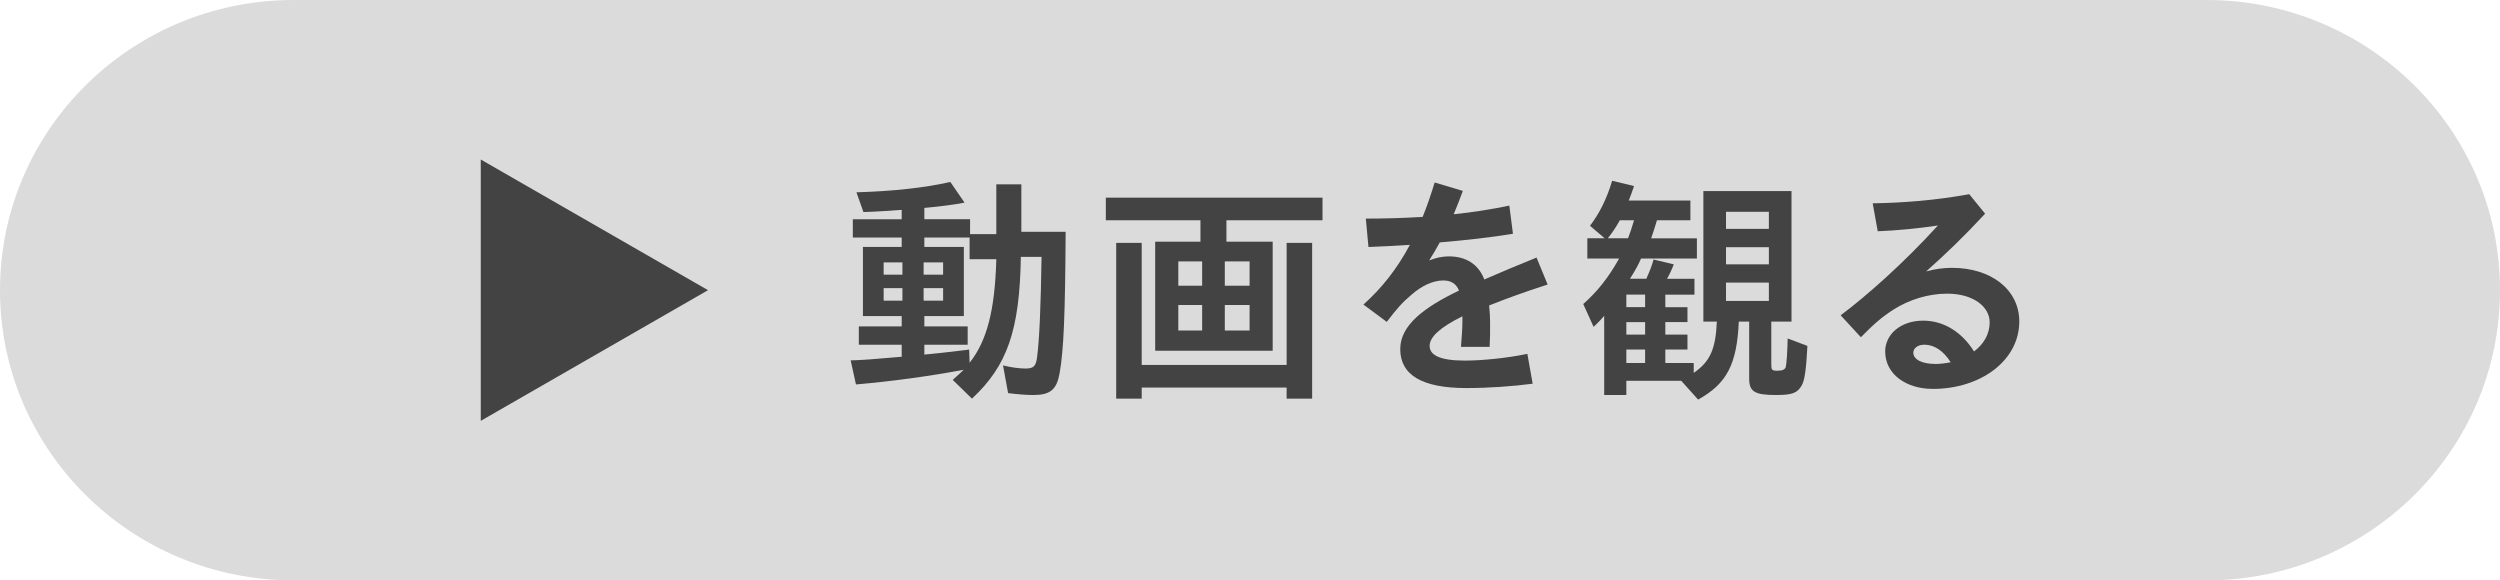
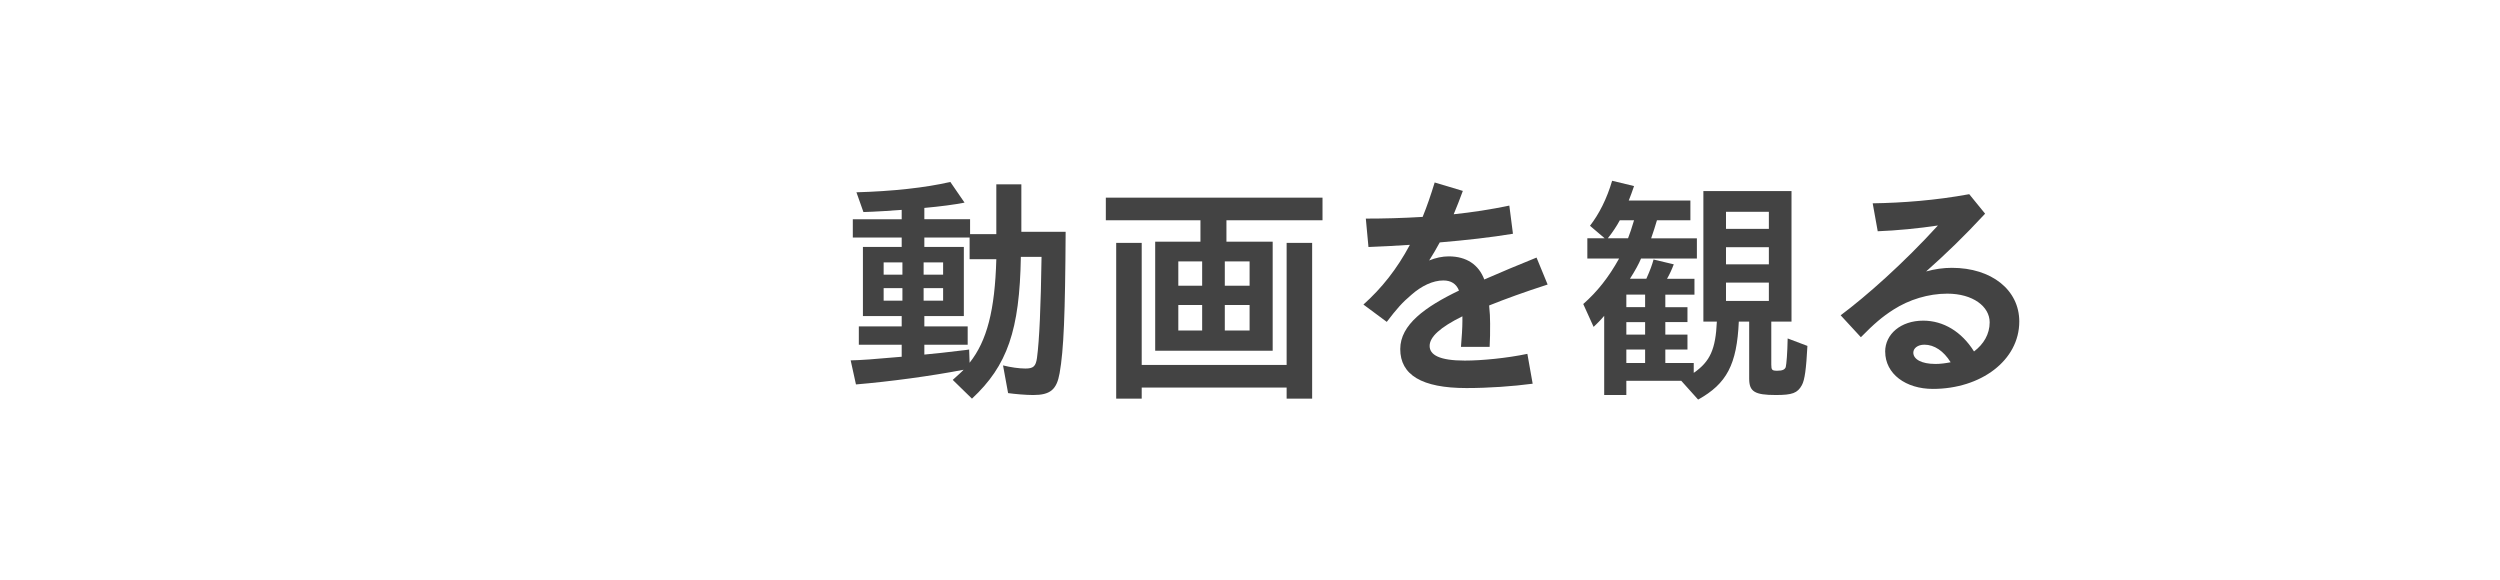
<svg xmlns="http://www.w3.org/2000/svg" id="_图层_1" viewBox="0 0 793.7 184.25">
  <defs>
    <style>.cls-1{fill:#dbdbdb;}.cls-2{isolation:isolate;}.cls-3{fill:#434343;}</style>
  </defs>
-   <path id="_矩形_1027" class="cls-1" d="M93.21,0h607.28c51.48,0,93.21,41.25,93.21,92.13h0c0,50.88-41.73,92.13-93.21,92.13H93.21C41.73,184.25,0,143.01,0,92.13h0C0,41.25,41.73,0,93.21,0Z" />
  <g class="cls-2">
    <path class="cls-3" d="M302.48,120.6c1.53-1.38,2.83-2.52,3.44-3.21-10.32,1.99-23.39,3.75-34.17,4.66l-1.68-7.64c3.36-.08,6.8-.31,16.2-1.15v-3.82h-13.61v-5.81h13.61v-3.29h-12.31v-21.94h12.31v-2.98h-15.52v-5.81h15.52v-2.98c-2.9.23-8.79.61-12.15.69l-2.22-6.27c11.31-.31,21.94-1.45,29.81-3.29l4.51,6.57c-3.06.61-7.64,1.22-12.76,1.68v3.59h14.52v4.74h8.33v-15.82h7.95v15.06h14.06c-.15,26.37-.61,37.53-1.91,44.87-.92,5.27-2.98,6.96-8.41,6.96-2.29,0-5.81-.31-7.95-.61l-1.61-8.79c2.45.61,5.12.99,7.11.99,2.52,0,3.29-.69,3.67-3.36.76-5.66,1.22-16.28,1.45-32.1h-6.57c-.38,23.31-4.28,34.55-15.52,45.02l-6.11-5.96ZM286.5,87.2v-3.9h-5.96v3.9h5.96ZM286.5,95.45v-3.97h-5.96v3.97h5.96ZM299.42,87.2v-3.9h-6.19v3.9h6.19ZM299.42,95.45v-3.97h-6.19v3.97h6.19ZM316.31,82.3h-8.48v-6.88h-14.37v2.98h12.54v21.94h-12.54v3.29h13.76v5.81h-13.76v3.13c3.97-.38,6.27-.61,13.15-1.45l1.07-.15.15,4.2c5.5-6.96,8.03-16.59,8.48-32.87Z" />
-     <path class="cls-3" d="M366.75,76.73h14.37v-6.8h-30.04v-7.18h68.79v7.18h-30.5v6.8h14.68v34.62h-37.3v-34.62ZM354.37,77.11h8.1v38.75h46.01v-38.75h8.1v49.45h-8.1v-3.52h-46.01v3.52h-8.1v-49.45ZM381.66,90.71v-7.72h-7.57v7.72h7.57ZM381.66,104.93v-8.1h-7.57v8.1h7.57ZM396.72,90.71v-7.72h-7.87v7.72h7.87ZM396.72,104.93v-8.1h-7.87v8.1h7.87Z" />
+     <path class="cls-3" d="M366.75,76.73h14.37v-6.8h-30.04v-7.18h68.79v7.18h-30.5v6.8h14.68v34.62h-37.3v-34.62ZM354.37,77.11h8.1v38.75h46.01v-38.75h8.1v49.45h-8.1v-3.52h-46.01v3.52h-8.1v-49.45ZM381.66,90.71v-7.72h-7.57v7.72h7.57ZM381.66,104.93v-8.1h-7.57v8.1h7.57ZM396.72,90.71v-7.72h-7.87v7.72ZM396.72,104.93v-8.1h-7.87v8.1h7.87Z" />
    <path class="cls-3" d="M464.28,101.64v-1.22c-7.11,3.52-10.4,6.57-10.4,9.4s3.06,4.66,11.16,4.66c5.35,0,13.3-.76,19.87-2.14l1.68,9.48c-6.34.84-13.99,1.38-21.02,1.38-14.22,0-21.02-4.2-21.02-12.38,0-7.72,7.87-13.38,18.65-18.57-.84-2.14-2.52-3.21-4.97-3.21-3.36,0-6.96,1.76-10.09,4.51-2.98,2.52-4.66,4.43-7.87,8.64l-7.41-5.5c5.81-5.2,10.62-11.24,14.75-18.96-4.74.31-9.17.54-13.15.69l-.84-9.02c5.58,0,11.69-.15,18.04-.54,1.38-3.36,2.6-6.96,3.82-10.93l8.94,2.68c-.92,2.52-1.91,5.04-2.9,7.41,5.89-.61,11.85-1.53,17.66-2.75l1.15,8.94c-6.88,1.15-15.06,2.06-23.24,2.75-1.07,1.99-2.14,3.82-3.36,5.73,2.06-.84,4.2-1.3,6.19-1.3,5.73,0,9.55,2.68,11.31,7.34,5.27-2.29,10.85-4.66,16.59-6.96l3.52,8.56c-7.34,2.37-13.45,4.59-18.57,6.65.23,2.06.31,3.97.31,5.73,0,2.98,0,4.89-.15,7.41h-9.1c.23-2.83.46-5.96.46-8.48Z" />
    <path class="cls-3" d="M533.76,120.9h-17.43v4.51h-7.03v-25.15c-1.15,1.38-2.22,2.45-3.36,3.52l-3.29-7.26c4.43-3.9,8.03-8.41,11.39-14.45h-10.09v-6.42h5.5l-4.66-3.97c2.9-3.75,5.35-8.56,7.03-14.29l6.96,1.68c-.54,1.61-1.07,3.06-1.68,4.59h19.57v6.27h-10.62c-.61,2.14-1.07,3.44-1.84,5.73h14.52v6.42h-17.73c-.69,1.68-1.91,3.9-3.52,6.42h5.2c1.3-2.9,1.83-4.43,2.29-6.11l6.42,1.53c-.61,1.61-1.3,3.13-2.14,4.59h8.71v5.04h-9.25v3.97h7.03v4.74h-7.03v3.97h7.03v4.74h-7.03v4.28h9.02v3.13c5.2-3.59,6.95-7.49,7.34-16.28h-4.28v-41.43h27.98v41.43h-6.42v13.61c0,1.76.23,1.99,1.91,1.99s2.37-.38,2.68-1.15c.23-.92.53-4.43.61-9.1l6.27,2.37c-.38,7.26-.84,10.78-1.76,12.46-1.38,2.52-3.06,3.13-8.25,3.13-6.73,0-8.48-1.07-8.48-5.2v-18.11h-3.29c-.61,13.61-3.82,19.72-12.92,24.76l-5.35-5.96ZM516.87,75.65c.61-1.61,1.15-3.13,1.91-5.73h-4.51c-.99,1.83-2.29,3.82-3.82,5.73h6.42ZM522.29,97.51v-3.97h-5.96v3.97h5.96ZM522.29,106.23v-3.97h-5.96v3.97h5.96ZM522.29,115.25v-4.28h-5.96v4.28h5.96ZM561.58,72.67v-5.43h-13.61v5.43h13.61ZM561.58,83.91v-5.43h-13.61v5.43h13.61ZM561.58,95.53v-5.81h-13.61v5.81h13.61Z" />
    <path class="cls-3" d="M598.5,111.66c0-5.58,4.97-9.86,12.08-9.86,6.42,0,12.23,3.52,16.13,9.78,3.06-2.29,4.97-5.5,4.97-9.25,0-5.04-5.35-9.1-13.45-9.1-6.04,0-12.15,1.91-17.05,5.04-3.59,2.29-6.19,4.51-10.39,8.79l-6.42-6.96c8.18-6.11,19.95-16.51,30.88-28.51-6.04.92-13.22,1.61-19.11,1.83l-1.6-8.87c9.48-.15,19.87-.92,30.65-2.9l5.04,6.19c-6.8,7.34-12.38,12.69-18.73,18.34,2.75-.76,5.43-1.15,8.18-1.15,12.61,0,21.4,7.03,21.4,17.04,0,12.38-12.23,21.4-27.44,21.4-8.56,0-15.13-4.74-15.13-11.85ZM614.4,115.55c1.68,0,3.29-.23,4.89-.54-2.22-3.59-5.2-5.58-8.33-5.58-2.14,0-3.52,1.15-3.52,2.52,0,2.14,2.67,3.59,6.96,3.59Z" />
  </g>
-   <path id="_多边形_4" class="cls-3" d="M224.77,92.13l-72.14,41.48V50.64l72.14,41.48Z" />
</svg>